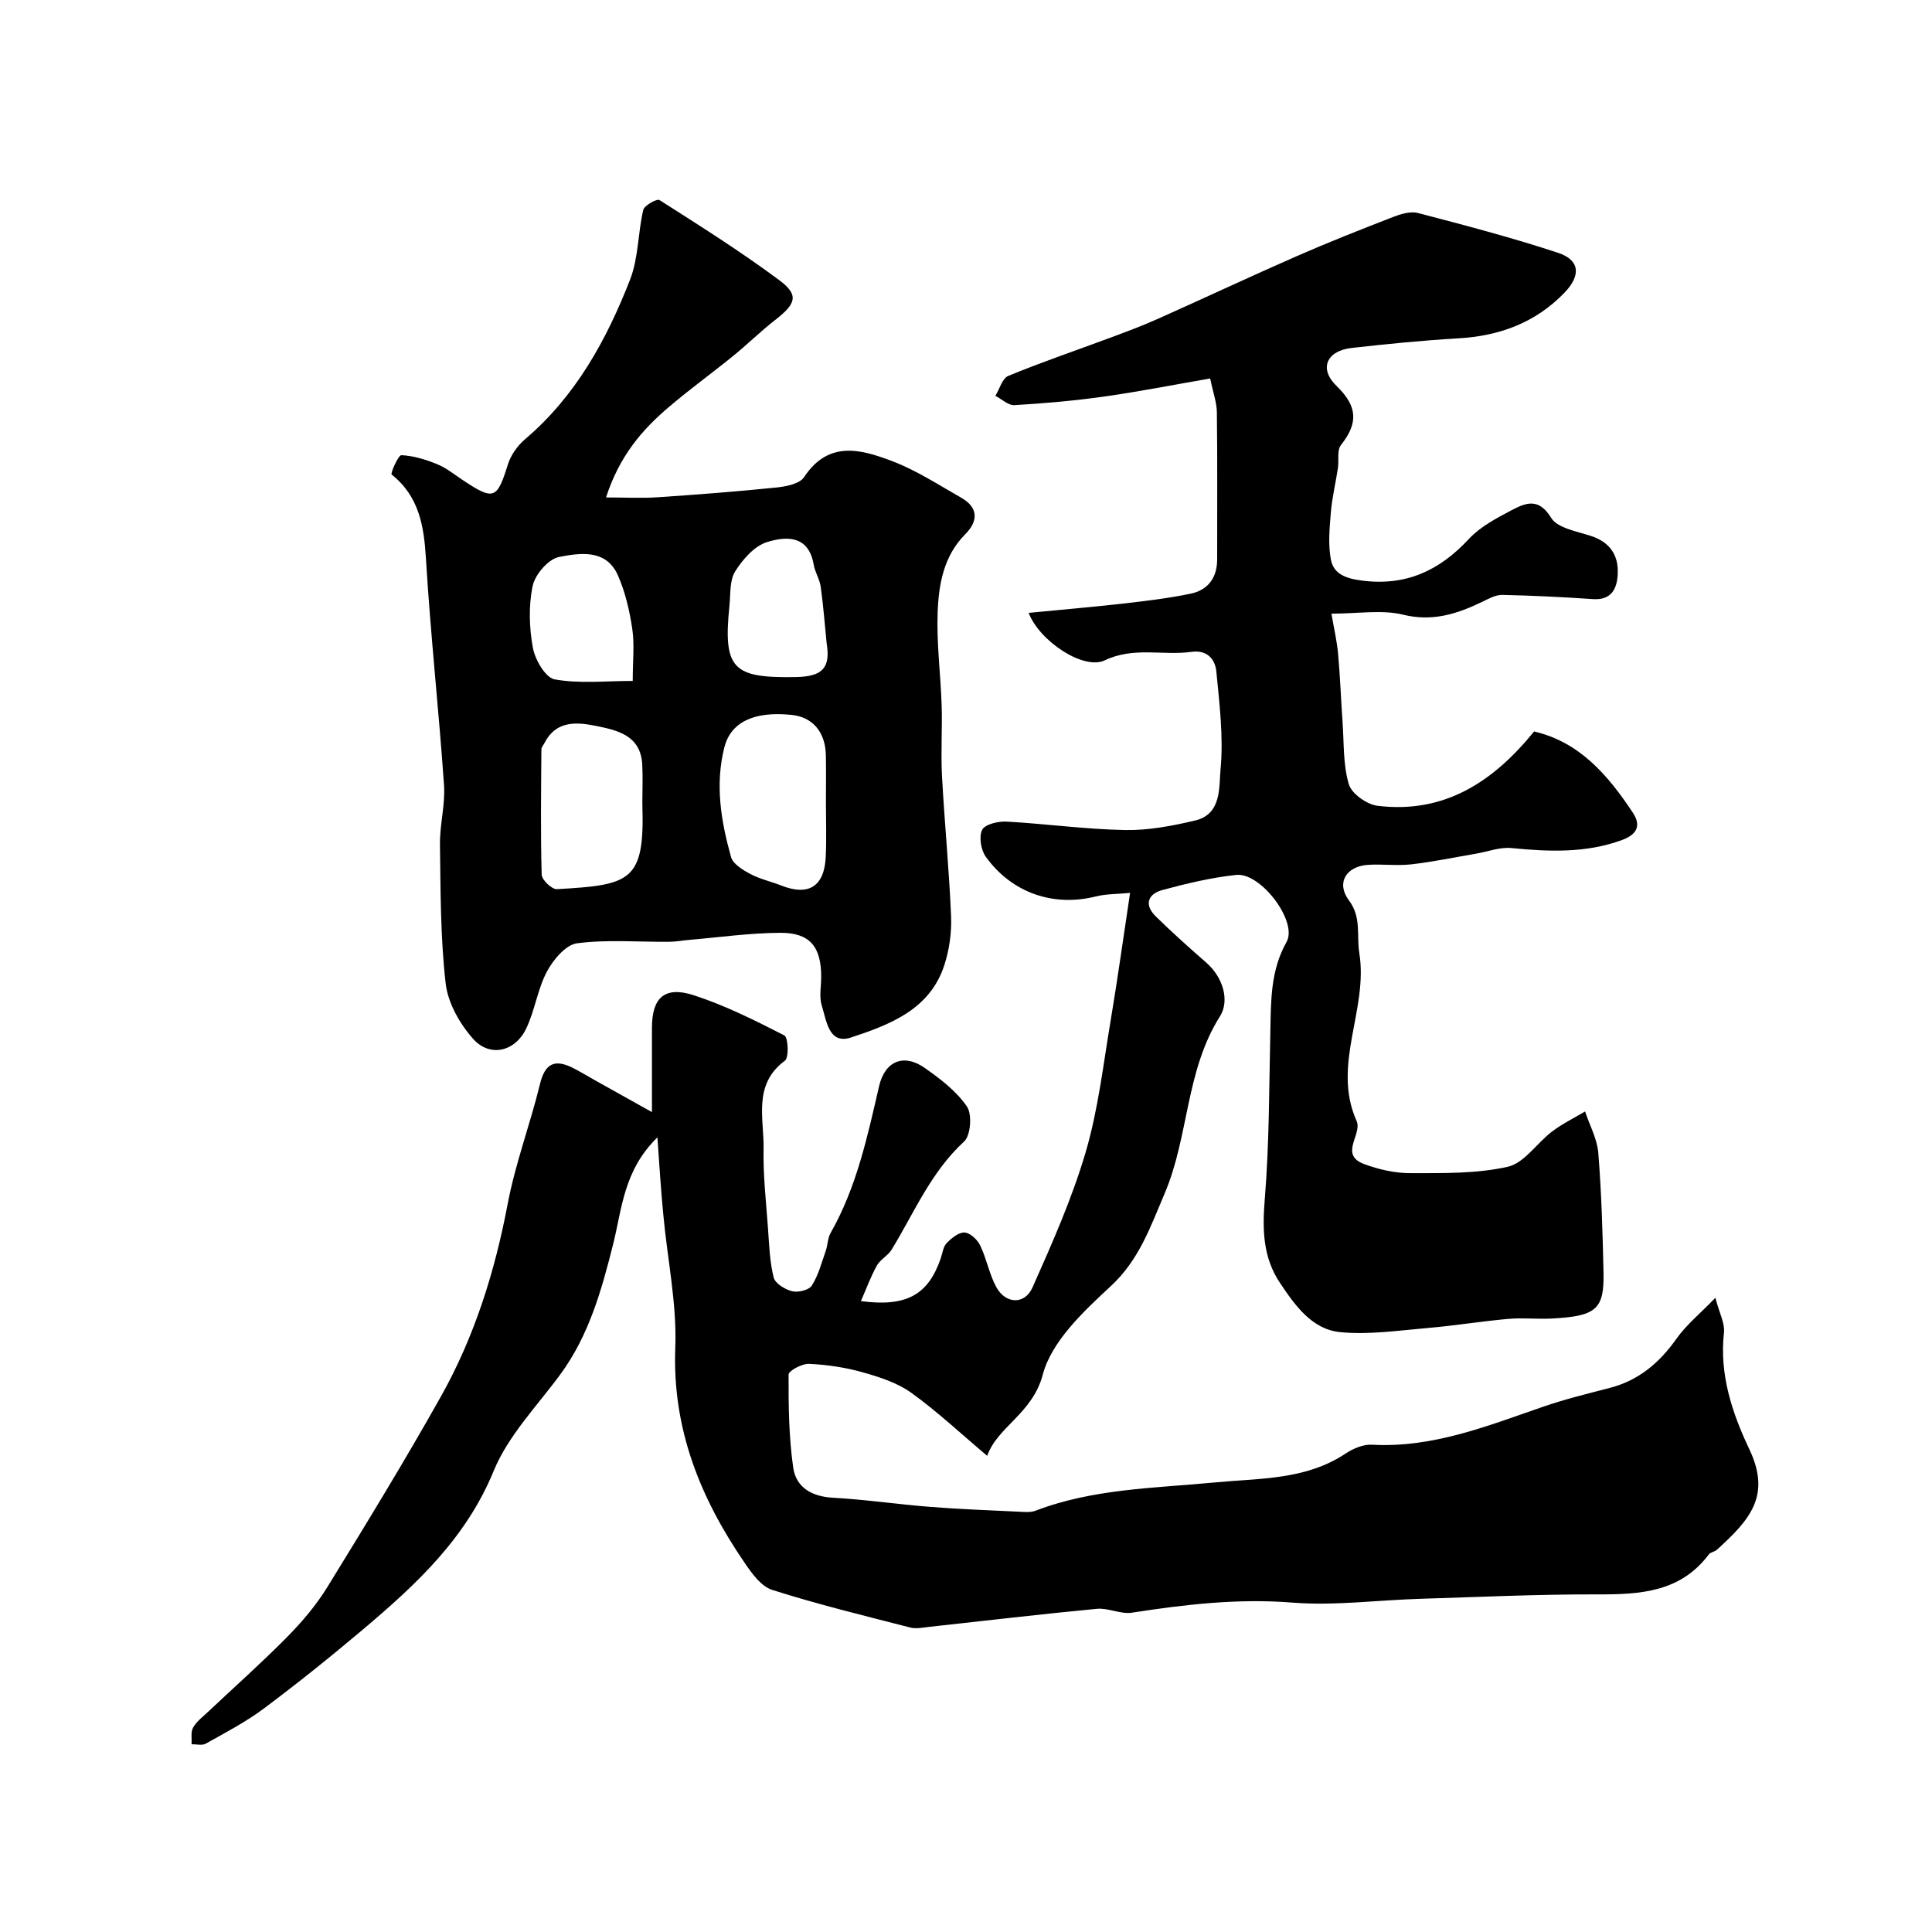
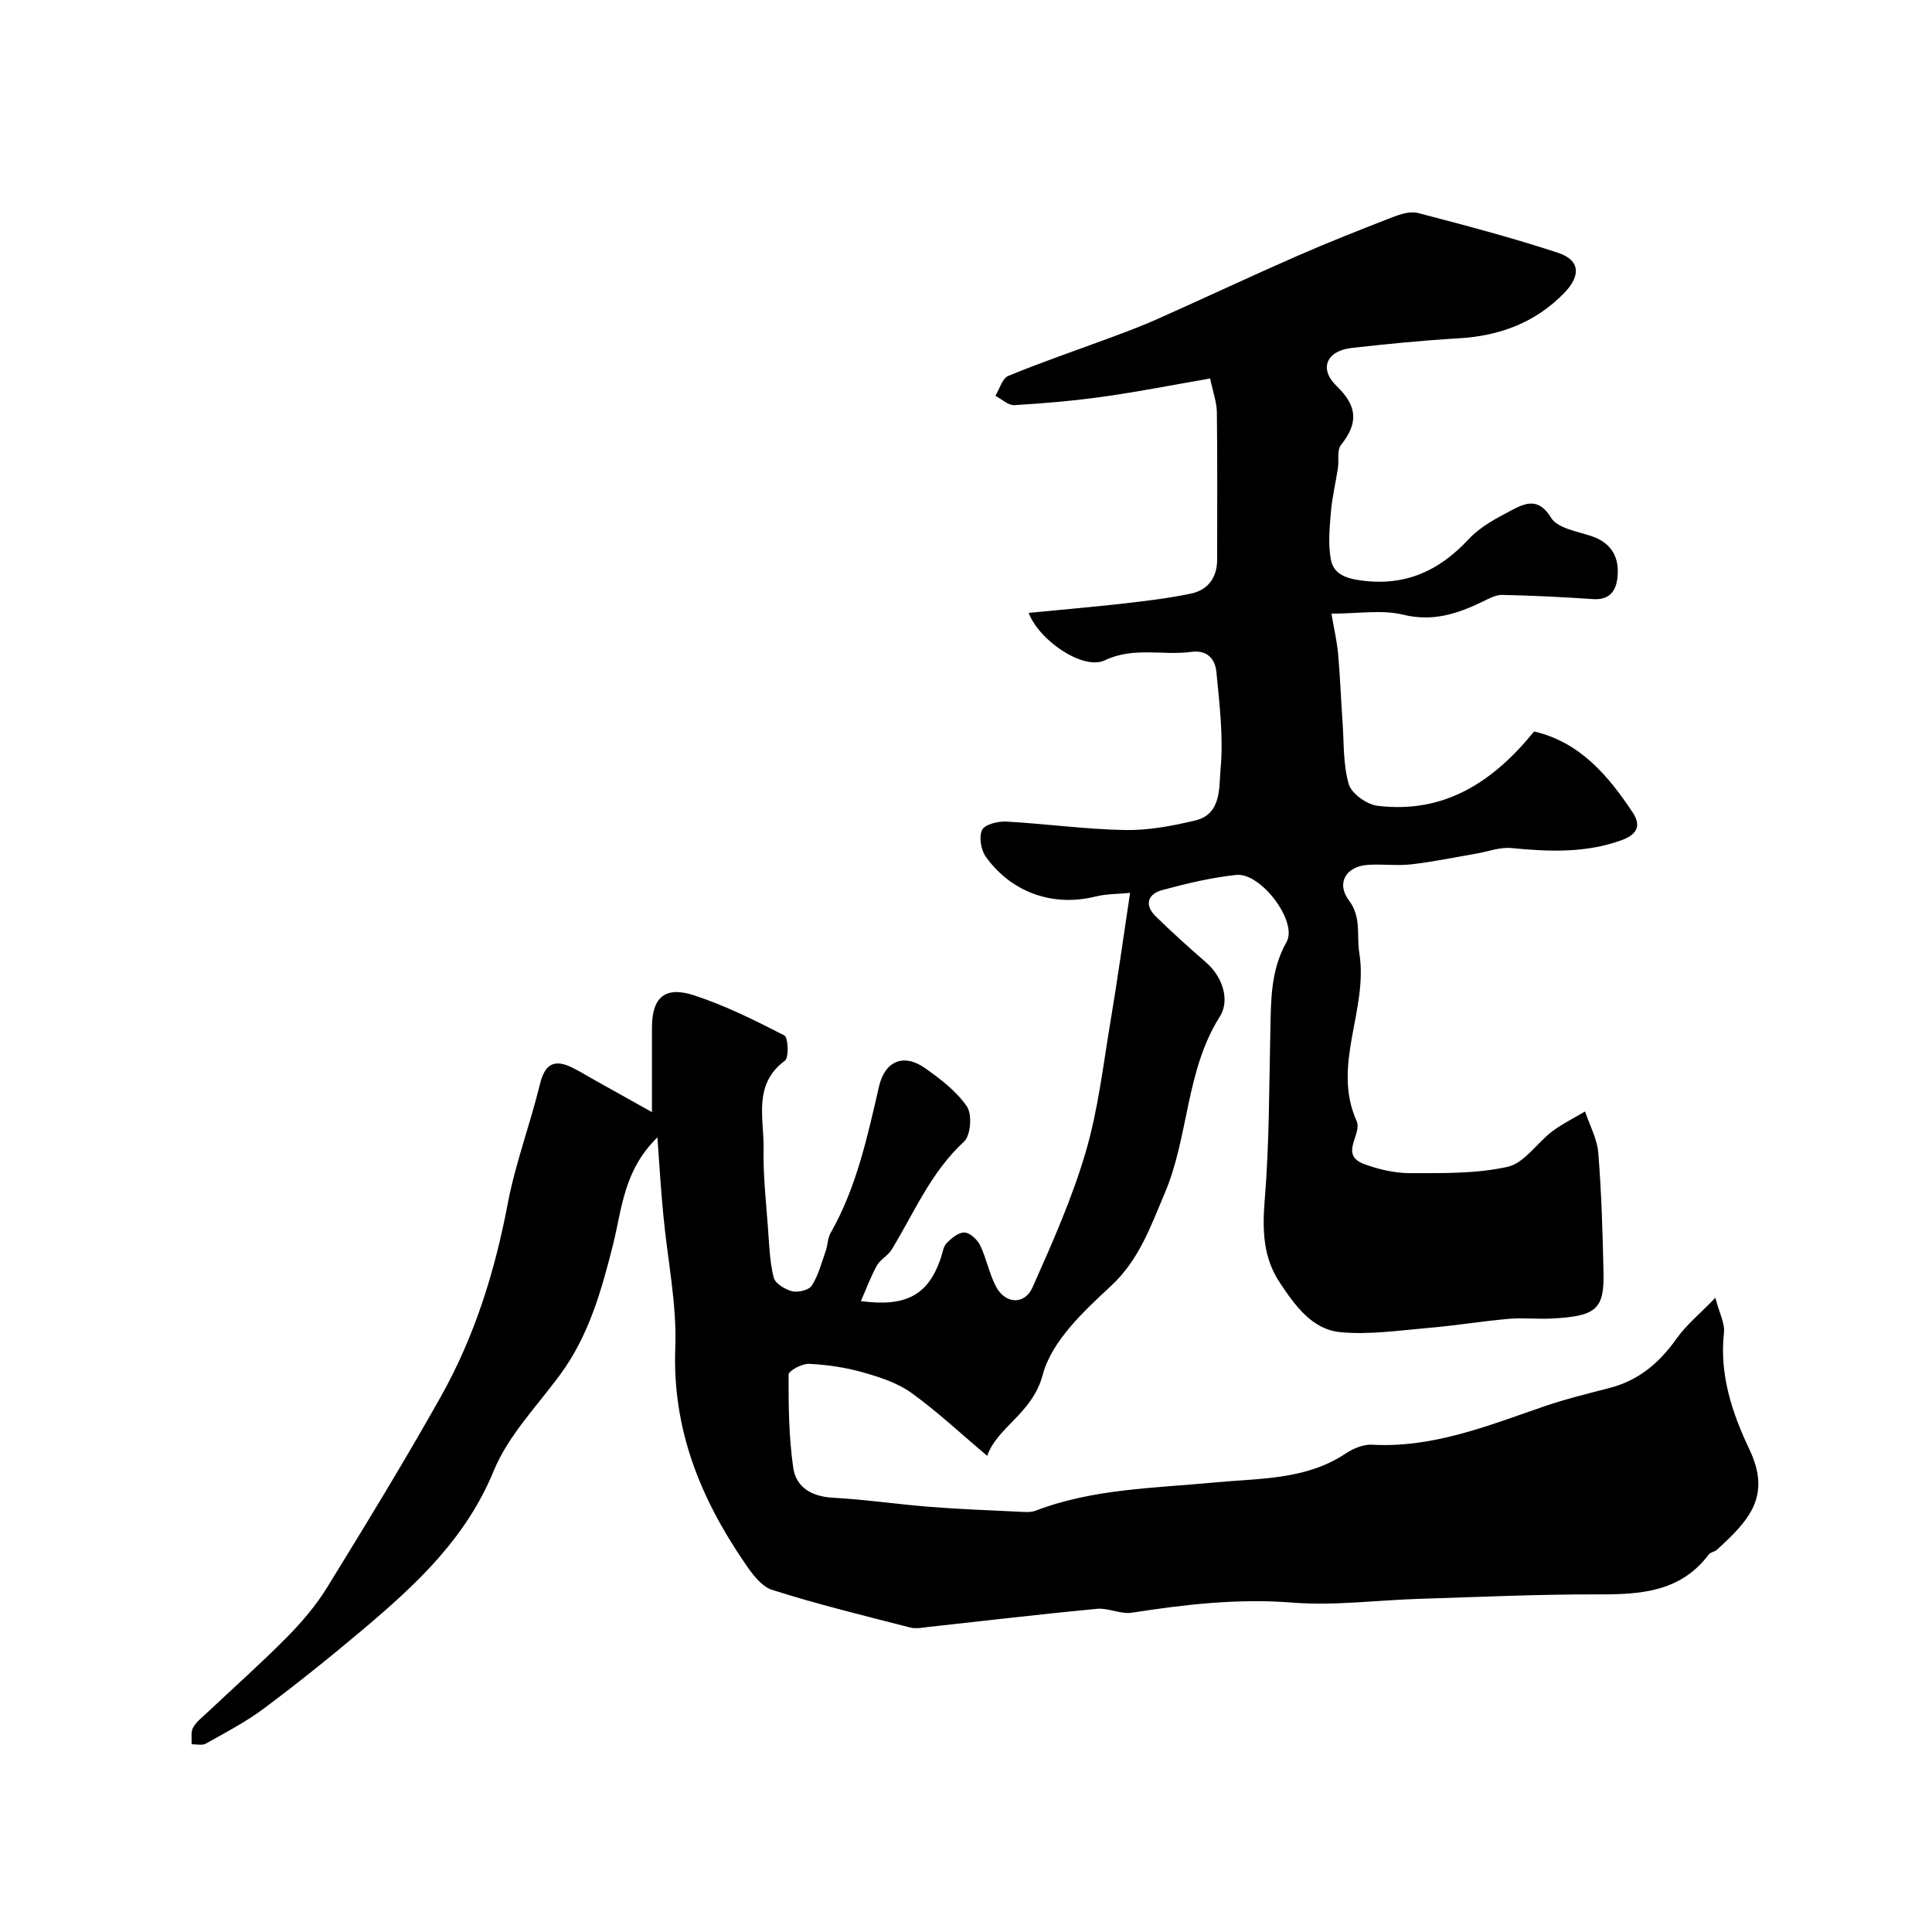
<svg xmlns="http://www.w3.org/2000/svg" enable-background="new 0 0 400 400" viewBox="0 0 400 400">
  <path d="m136.11 235.48c-7.02 6.87-7.32 14.76-9.17 22.13-2.38 9.47-5 18.89-10.95 26.97-4.8 6.53-10.78 12.65-13.78 19.96-5.72 13.95-16.03 23.51-27 32.77-6.7 5.66-13.55 11.16-20.57 16.41-3.74 2.8-7.94 4.98-12.03 7.28-.76.43-1.95.11-2.95.13.08-1.17-.2-2.54.32-3.46.71-1.26 1.99-2.21 3.08-3.24 5.47-5.16 11.11-10.16 16.39-15.51 3.09-3.13 6.01-6.58 8.31-10.31 8.03-13.05 16.03-26.13 23.53-39.49 6.96-12.4 11.16-25.84 13.82-39.86 1.59-8.4 4.66-16.5 6.69-24.83 1.01-4.16 2.96-5.21 6.65-3.41 1.59.78 3.1 1.73 4.65 2.59 4.02 2.25 8.05 4.5 11.88 6.64 0-6.35 0-11.91 0-17.48 0-6.21 2.63-8.68 8.68-6.71 6.48 2.11 12.66 5.2 18.74 8.32.79.41.97 4.58.11 5.22-6.71 4.98-4.29 12.01-4.42 18.34-.11 5.42.52 10.87.91 16.3.25 3.44.35 6.94 1.18 10.25.31 1.24 2.36 2.49 3.84 2.85 1.24.3 3.47-.24 4.06-1.18 1.36-2.14 2.02-4.73 2.88-7.17.42-1.21.39-2.64 1.01-3.72 5.38-9.46 7.62-19.94 10.03-30.37 1.2-5.19 5.07-6.89 9.5-3.77 3.21 2.26 6.53 4.79 8.69 7.96 1.11 1.63.79 5.99-.59 7.26-6.87 6.31-10.32 14.72-15 22.38-.76 1.25-2.33 2.01-3.04 3.27-1.26 2.26-2.16 4.73-3.32 7.38 9.49 1.27 13.95-1.35 16.53-8.85.37-1.08.5-2.4 1.22-3.15 1-1.03 2.49-2.26 3.71-2.2 1.15.06 2.66 1.47 3.23 2.66 1.33 2.76 1.88 5.92 3.32 8.6 1.91 3.55 5.89 3.76 7.52.11 4.08-9.17 8.19-18.43 11.01-28.02 2.6-8.85 3.64-18.17 5.18-27.31 1.43-8.53 2.61-17.1 4.01-26.36-2.64.26-4.94.2-7.09.74-8.72 2.19-17.35-.68-22.77-8.2-1.02-1.41-1.47-4.14-.77-5.58.55-1.14 3.29-1.81 5-1.72 8.2.45 16.38 1.6 24.59 1.75 4.84.09 9.78-.85 14.53-1.98 5.5-1.3 4.9-6.92 5.24-10.58.63-6.67-.22-13.52-.87-20.26-.24-2.51-1.86-4.52-5.13-4.07-5.94.82-11.95-1.12-17.98 1.76-4.39 2.09-13.53-4.01-15.75-9.83 6.65-.65 13.12-1.2 19.57-1.93 4.7-.54 9.41-1.09 14.03-2.06 3.55-.75 5.43-3.32 5.43-7.08-.01-10.16.07-20.33-.06-30.49-.03-2.04-.79-4.07-1.39-6.97-7.52 1.3-14.7 2.72-21.93 3.74-6.16.87-12.38 1.41-18.59 1.78-1.27.08-2.63-1.25-3.95-1.93.88-1.42 1.43-3.62 2.69-4.13 6.89-2.84 13.95-5.24 20.94-7.84 3.31-1.23 6.62-2.46 9.84-3.89 9.66-4.31 19.23-8.81 28.91-13.05 6.55-2.87 13.22-5.5 19.89-8.09 1.63-.63 3.65-1.26 5.22-.85 9.72 2.54 19.46 5.09 29 8.24 4.56 1.5 4.78 4.7 1.32 8.28-6 6.2-13.43 8.94-21.96 9.43-7.37.43-14.74 1.16-22.08 1.99-5.16.58-6.86 4.27-3.13 7.87 4.38 4.22 4.5 7.71.91 12.23-.86 1.08-.38 3.17-.63 4.78-.46 3.05-1.2 6.08-1.46 9.15-.27 3.25-.59 6.62 0 9.77.56 2.94 2.97 3.9 6.26 4.34 9.21 1.24 16.17-1.99 22.31-8.59 2.37-2.55 5.73-4.32 8.88-5.97 2.84-1.49 5.56-2.66 8.14 1.57 1.29 2.13 5.28 2.81 8.17 3.74 4.01 1.29 5.84 4 5.63 7.96-.15 3.01-1.29 5.41-5.14 5.15-6.25-.43-12.5-.74-18.76-.87-1.36-.03-2.79.77-4.09 1.4-5.23 2.53-10.31 4.2-16.46 2.69-4.38-1.07-9.23-.21-14.82-.21.52 3.06 1.14 5.68 1.38 8.33.43 4.74.59 9.5.93 14.25.3 4.27.09 8.72 1.29 12.74.58 1.96 3.73 4.19 5.94 4.46 13.79 1.69 23.93-4.92 32.42-15.39 9.48 2.22 15.31 9.08 20.45 16.83 2.04 3.08.27 4.72-2.26 5.65-7.45 2.74-15.14 2.42-22.9 1.66-2.37-.23-4.86.74-7.29 1.16-4.47.76-8.91 1.69-13.4 2.21-2.96.34-6-.09-8.99.11-4.59.3-6.62 3.79-3.95 7.35 2.65 3.54 1.55 7.25 2.15 10.91 1.9 11.73-5.77 23.12-.56 34.77 1.23 2.75-3.71 6.97 1.57 8.92 3 1.11 6.33 1.88 9.51 1.88 6.76-.01 13.69.14 20.21-1.32 3.43-.77 6.04-4.93 9.2-7.32 2.11-1.59 4.53-2.77 6.81-4.13.95 2.85 2.5 5.66 2.74 8.57.66 8.24.9 16.52 1.08 24.79.16 7.61-1.52 9.03-10.72 9.51-2.99.15-6.02-.19-8.99.07-5.52.49-11 1.4-16.52 1.87-6.08.52-12.25 1.45-18.25.88-5.9-.56-9.41-5.57-12.52-10.22-3.5-5.23-3.65-10.98-3.14-17.23.95-11.55.9-23.18 1.16-34.78.14-6.37.01-12.63 3.36-18.56 2.37-4.21-5.34-14.42-10.41-13.88-5.15.55-10.26 1.77-15.27 3.12-3.06.82-3.86 3.08-1.38 5.49 3.35 3.28 6.84 6.42 10.38 9.5 3.59 3.12 4.92 7.95 2.89 11.17-7.16 11.32-6.41 24.87-11.46 36.69-2.93 6.86-5.26 13.73-11.15 19.18-5.66 5.24-12.25 11.41-14.08 18.33-2.14 8.08-9.39 10.77-11.5 16.8-5.43-4.58-10.32-9.17-15.72-13.06-2.9-2.08-6.59-3.26-10.09-4.25-3.58-1.01-7.34-1.56-11.06-1.74-1.45-.07-4.25 1.43-4.25 2.22-.03 6.42.05 12.89.95 19.23.58 4.13 3.83 6.03 8.25 6.27 6.71.37 13.39 1.36 20.09 1.89 6.11.48 12.24.71 18.37 1 1.15.06 2.43.19 3.46-.2 11.99-4.59 24.65-4.66 37.17-5.86 9.19-.88 18.76-.47 27.02-5.97 1.56-1.04 3.67-1.94 5.46-1.84 12.68.71 24.08-3.96 35.68-7.94 4.45-1.53 9.05-2.64 13.61-3.83 5.98-1.56 10.25-5.2 13.78-10.19 2.01-2.85 4.83-5.13 8.04-8.46.86 3.29 1.99 5.31 1.78 7.18-.97 8.71 1.67 16.63 5.26 24.2 4.6 9.69-.01 14.67-6.73 20.8-.46.42-1.32.49-1.67.96-5.88 7.83-14.22 8.3-23.05 8.27-12.27-.03-24.53.54-36.8.92-8.8.27-17.66 1.47-26.38.78-11.27-.89-22.19.38-33.21 2.09-2.32.36-4.89-1.03-7.27-.8-11.57 1.1-23.12 2.47-34.67 3.73-1.32.14-2.73.46-3.96.14-9.57-2.46-19.18-4.8-28.58-7.79-2.31-.73-4.25-3.47-5.76-5.69-9.15-13.38-14.94-27.68-14.3-44.46.35-9.1-1.63-18.29-2.47-27.44-.5-5.01-.79-10.01-1.23-16.1z" fill="#010000" />
-   <path d="m125.47 102.99c4.04 0 7.39.19 10.72-.04 8.21-.55 16.41-1.18 24.59-2.02 2-.21 4.78-.76 5.7-2.15 5.09-7.7 11.86-5.74 18.33-3.27 4.96 1.89 9.52 4.88 14.17 7.52 3.59 2.04 3.59 4.83.87 7.57-4.49 4.52-5.5 10.37-5.72 16.18-.24 6.41.62 12.85.83 19.29.15 4.86-.19 9.74.07 14.58.52 9.7 1.48 19.38 1.88 29.08.14 3.37-.37 6.95-1.42 10.16-3.01 9.17-11.31 12.27-19.29 14.91-4.65 1.54-5.09-3.56-6.06-6.61-.58-1.82-.12-3.96-.12-5.96 0-6.2-2.32-9.12-8.43-9.1-6.23.02-12.46.91-18.68 1.44-1.47.12-2.94.41-4.4.42-6.36.05-12.8-.51-19.05.31-2.34.31-4.93 3.41-6.23 5.86-1.95 3.67-2.49 8.08-4.31 11.84-2.3 4.76-7.52 5.96-10.96 2.09-2.77-3.11-5.23-7.44-5.69-11.48-1.09-9.51-1.05-19.17-1.18-28.77-.06-4.09 1.12-8.24.84-12.29-1.08-15.57-2.79-31.11-3.73-46.69-.41-6.87-1.37-13.04-7.12-17.62-.27-.21 1.38-4.03 2.03-4 2.5.12 5.04.9 7.39 1.86 1.93.79 3.62 2.18 5.39 3.35 6.36 4.22 7.02 3.89 9.26-3.28.6-1.93 1.97-3.88 3.52-5.2 10.52-8.93 16.92-20.61 21.8-33.13 1.73-4.46 1.59-9.62 2.71-14.37.22-.95 2.84-2.38 3.36-2.05 8.39 5.34 16.82 10.66 24.79 16.58 4.14 3.08 3.52 4.87-.88 8.28-2.99 2.32-5.69 5.01-8.63 7.39-4.41 3.59-9.03 6.92-13.35 10.61-5.55 4.71-10.21 10.12-13 18.71zm45.53 63.44c0-3.32.05-6.65-.01-9.97-.08-4.9-2.72-8-7.11-8.45-7.92-.82-12.61 1.6-13.91 6.72-1.96 7.75-.69 15.28 1.38 22.7.4 1.45 2.43 2.68 3.98 3.51 1.98 1.06 4.26 1.55 6.37 2.38 5.69 2.26 8.97.25 9.26-5.92.18-3.65.04-7.32.04-10.97zm-38.01-.19c0-2.66.12-5.32-.02-7.97-.33-6.01-5.12-7.08-9.58-7.98-4.04-.82-8.3-1.13-10.67 3.56-.22.43-.63.85-.63 1.28-.06 8.66-.18 17.32.06 25.96.03 1.08 2.11 3.06 3.14 3 15.28-.86 18.19-1.61 17.71-17.35 0-.17 0-.33-.01-.5zm38.16-33.05c-.39-3.9-.69-7.82-1.23-11.7-.22-1.57-1.19-3.03-1.46-4.61-1.05-6.14-5.74-5.87-9.67-4.64-2.61.81-5.03 3.58-6.58 6.06-1.18 1.89-.94 4.72-1.19 7.14-1.34 13.13.74 14.96 13.72 14.74 5.55-.1 7.24-1.88 6.41-6.99zm-40.15 7.79c0-4.19.39-7.56-.1-10.81-.57-3.78-1.45-7.64-3-11.11-2.43-5.43-7.85-4.58-12.14-3.75-2.21.42-4.97 3.61-5.47 5.97-.87 4.12-.73 8.67.04 12.85.45 2.47 2.62 6.19 4.52 6.53 5.12.92 10.5.32 16.15.32z" fill="#010000" />
</svg>